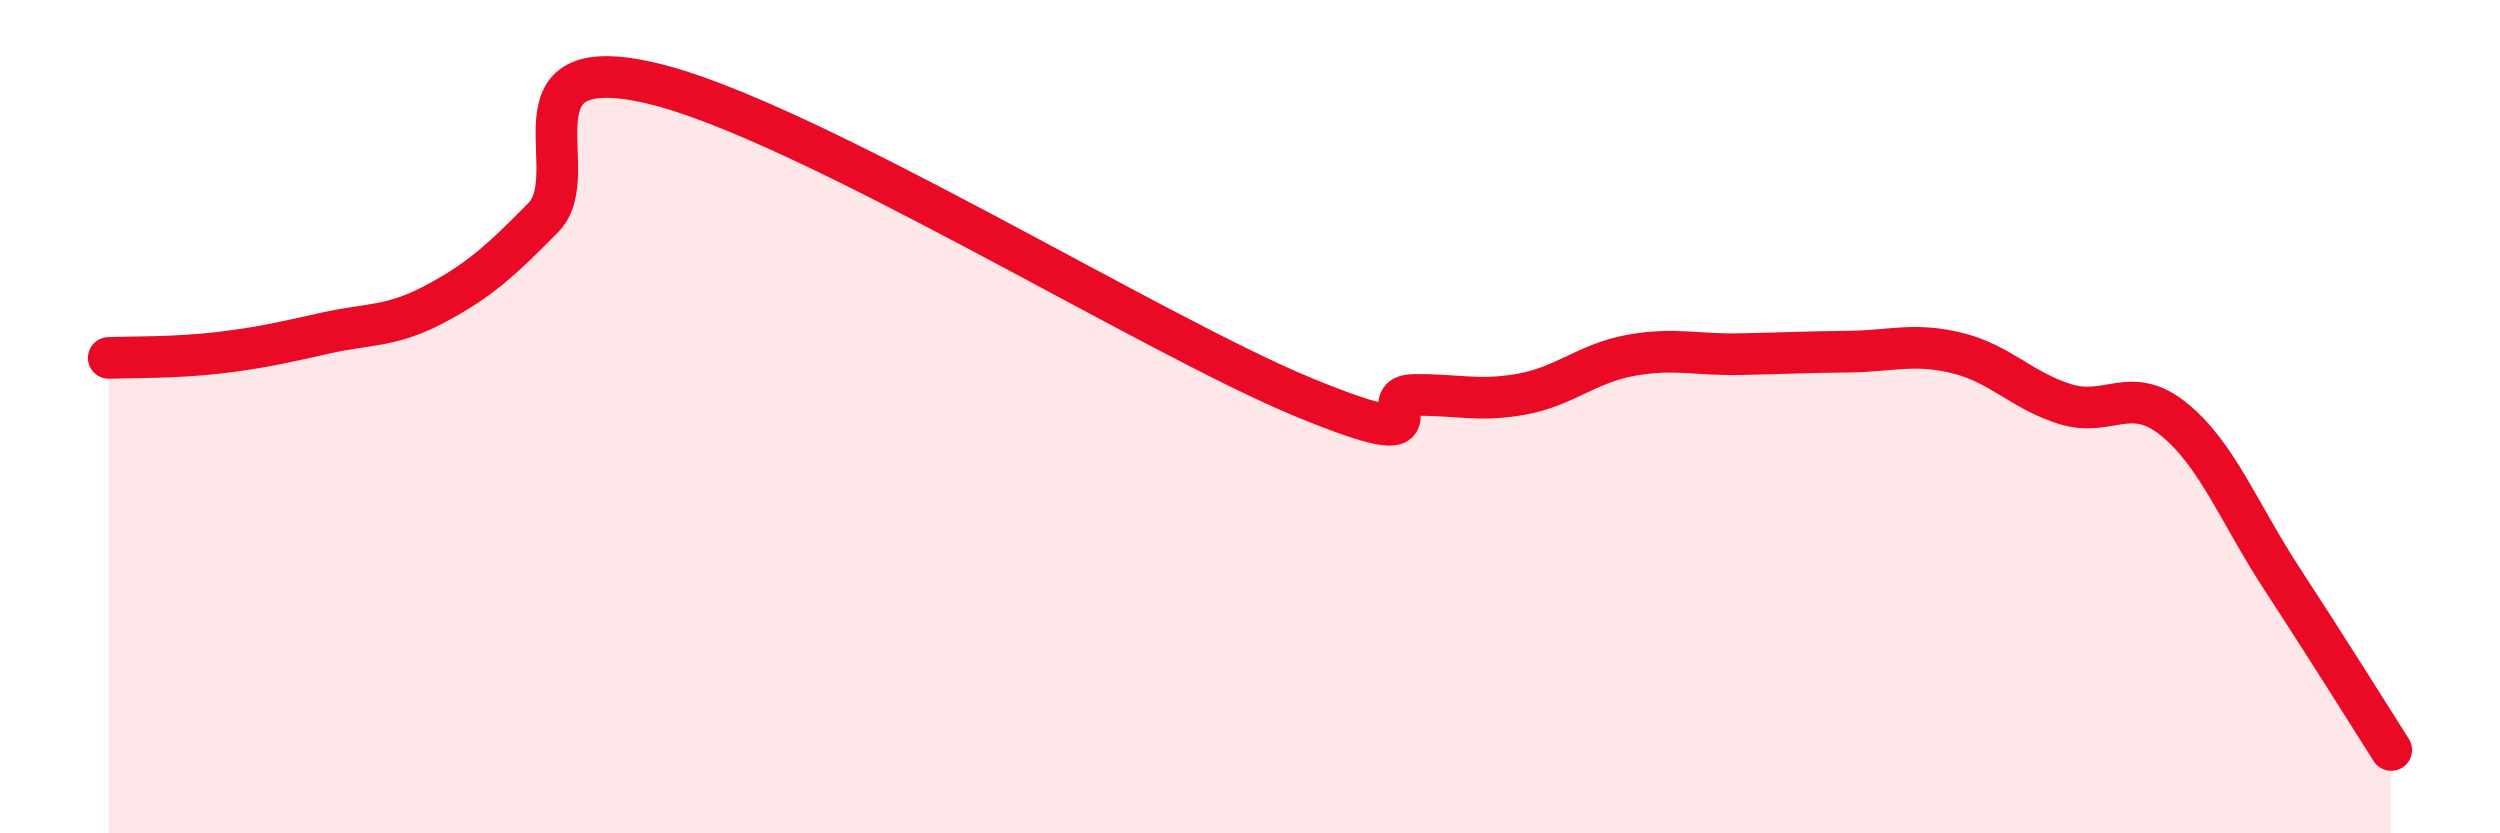
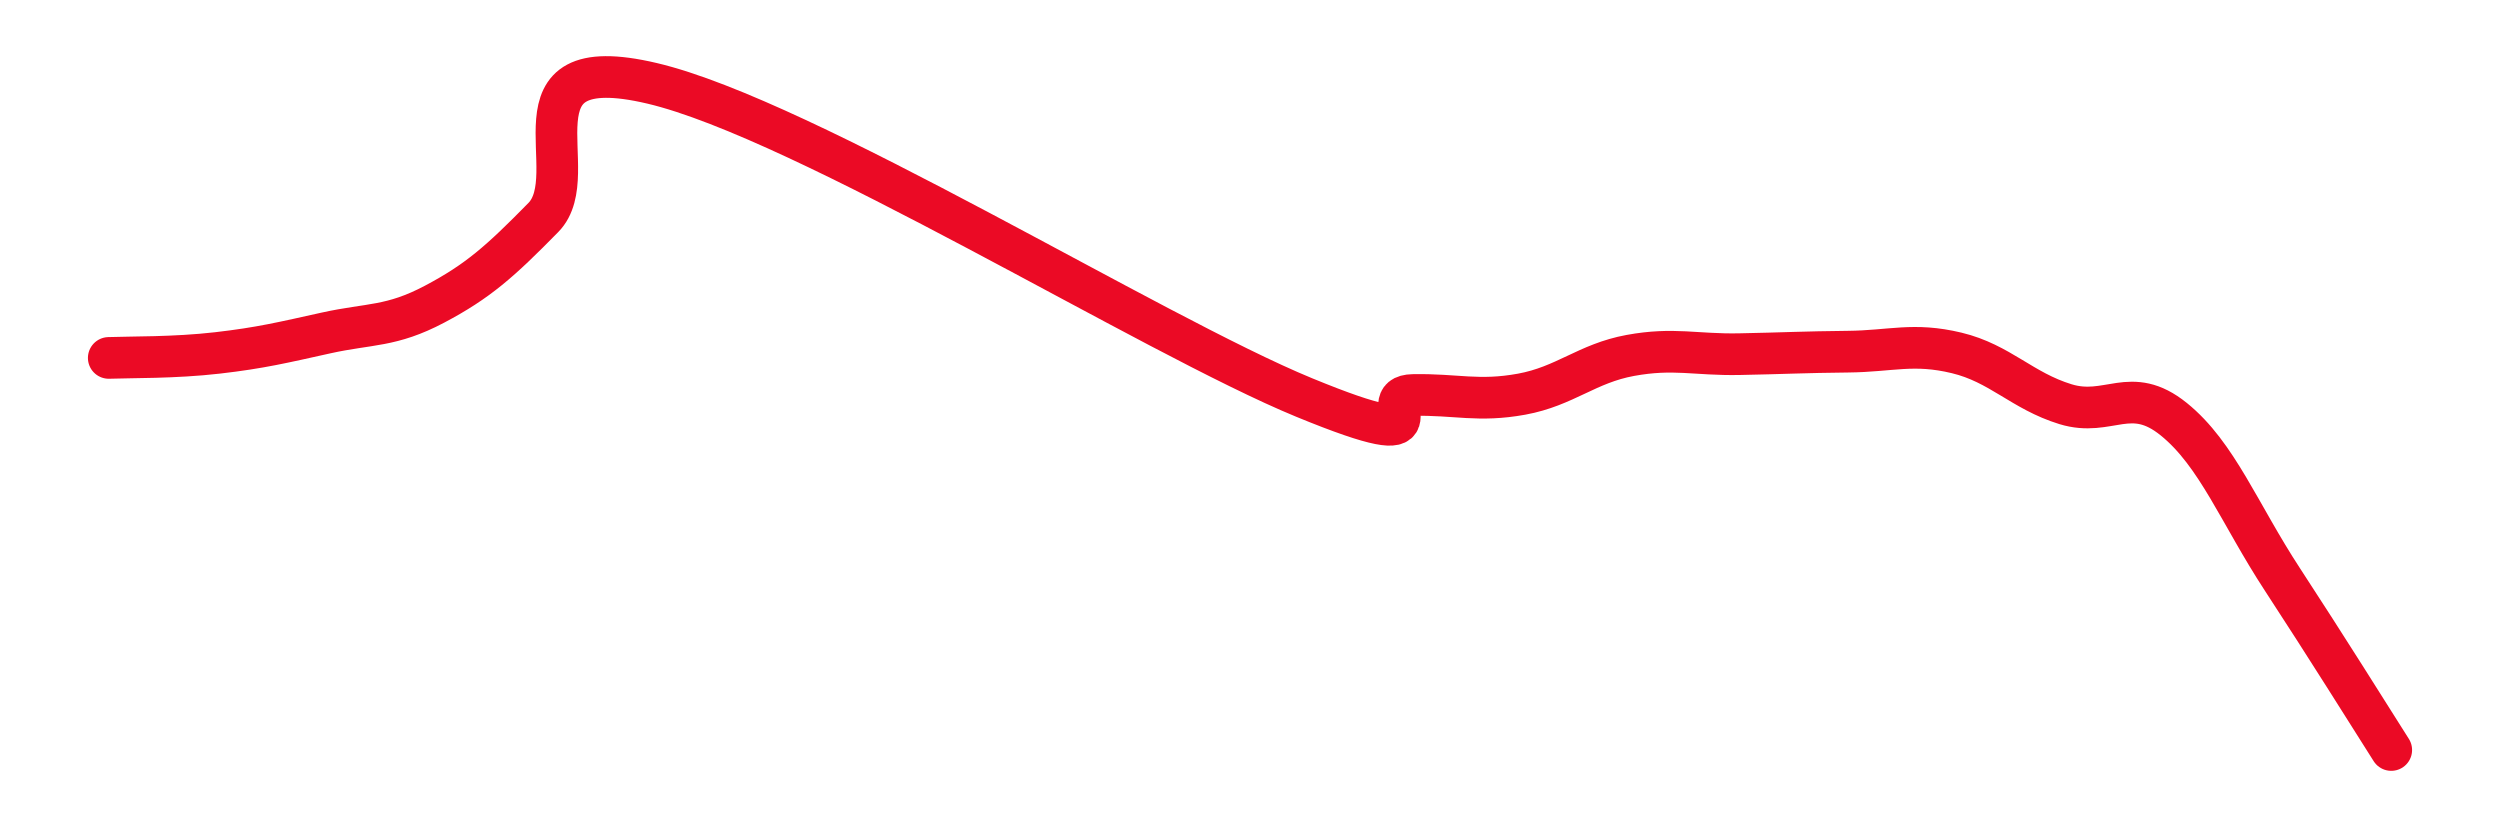
<svg xmlns="http://www.w3.org/2000/svg" width="60" height="20" viewBox="0 0 60 20">
-   <path d="M 2.61,8.59 C 3.13,8.57 4.18,8.59 5.22,8.47 C 6.26,8.35 6.79,8.22 7.83,7.99 C 8.87,7.76 9.39,7.85 10.43,7.3 C 11.47,6.75 12,6.28 13.04,5.22 C 14.08,4.16 12,1.14 15.65,2 C 19.3,2.86 27.65,8.04 31.3,9.54 C 34.95,11.04 32.87,9.5 33.91,9.48 C 34.95,9.46 35.48,9.65 36.52,9.46 C 37.56,9.27 38.09,8.72 39.13,8.53 C 40.17,8.34 40.7,8.52 41.74,8.5 C 42.78,8.48 43.31,8.45 44.35,8.44 C 45.39,8.43 45.92,8.22 46.96,8.47 C 48,8.72 48.53,9.38 49.57,9.7 C 50.61,10.02 51.13,9.22 52.17,10.06 C 53.21,10.9 53.74,12.32 54.78,13.91 C 55.82,15.5 56.87,17.18 57.39,18L57.39 20L2.61 20Z" fill="#EB0A25" opacity="0.1" stroke-linecap="round" stroke-linejoin="round" />
  <path d="M 2.61,8.59 C 3.13,8.57 4.18,8.59 5.22,8.47 C 6.26,8.35 6.79,8.22 7.83,7.99 C 8.87,7.76 9.39,7.85 10.43,7.3 C 11.47,6.75 12,6.28 13.04,5.22 C 14.08,4.16 12,1.14 15.65,2 C 19.3,2.86 27.65,8.04 31.3,9.54 C 34.95,11.04 32.87,9.5 33.91,9.48 C 34.95,9.46 35.48,9.65 36.52,9.46 C 37.56,9.27 38.09,8.72 39.13,8.53 C 40.17,8.34 40.7,8.52 41.74,8.5 C 42.78,8.48 43.31,8.45 44.35,8.44 C 45.39,8.43 45.92,8.22 46.96,8.47 C 48,8.72 48.53,9.38 49.57,9.7 C 50.61,10.02 51.13,9.22 52.17,10.06 C 53.21,10.9 53.74,12.32 54.78,13.91 C 55.82,15.5 56.87,17.18 57.39,18" stroke="#EB0A25" stroke-width="1" fill="none" stroke-linecap="round" stroke-linejoin="round" />
</svg>